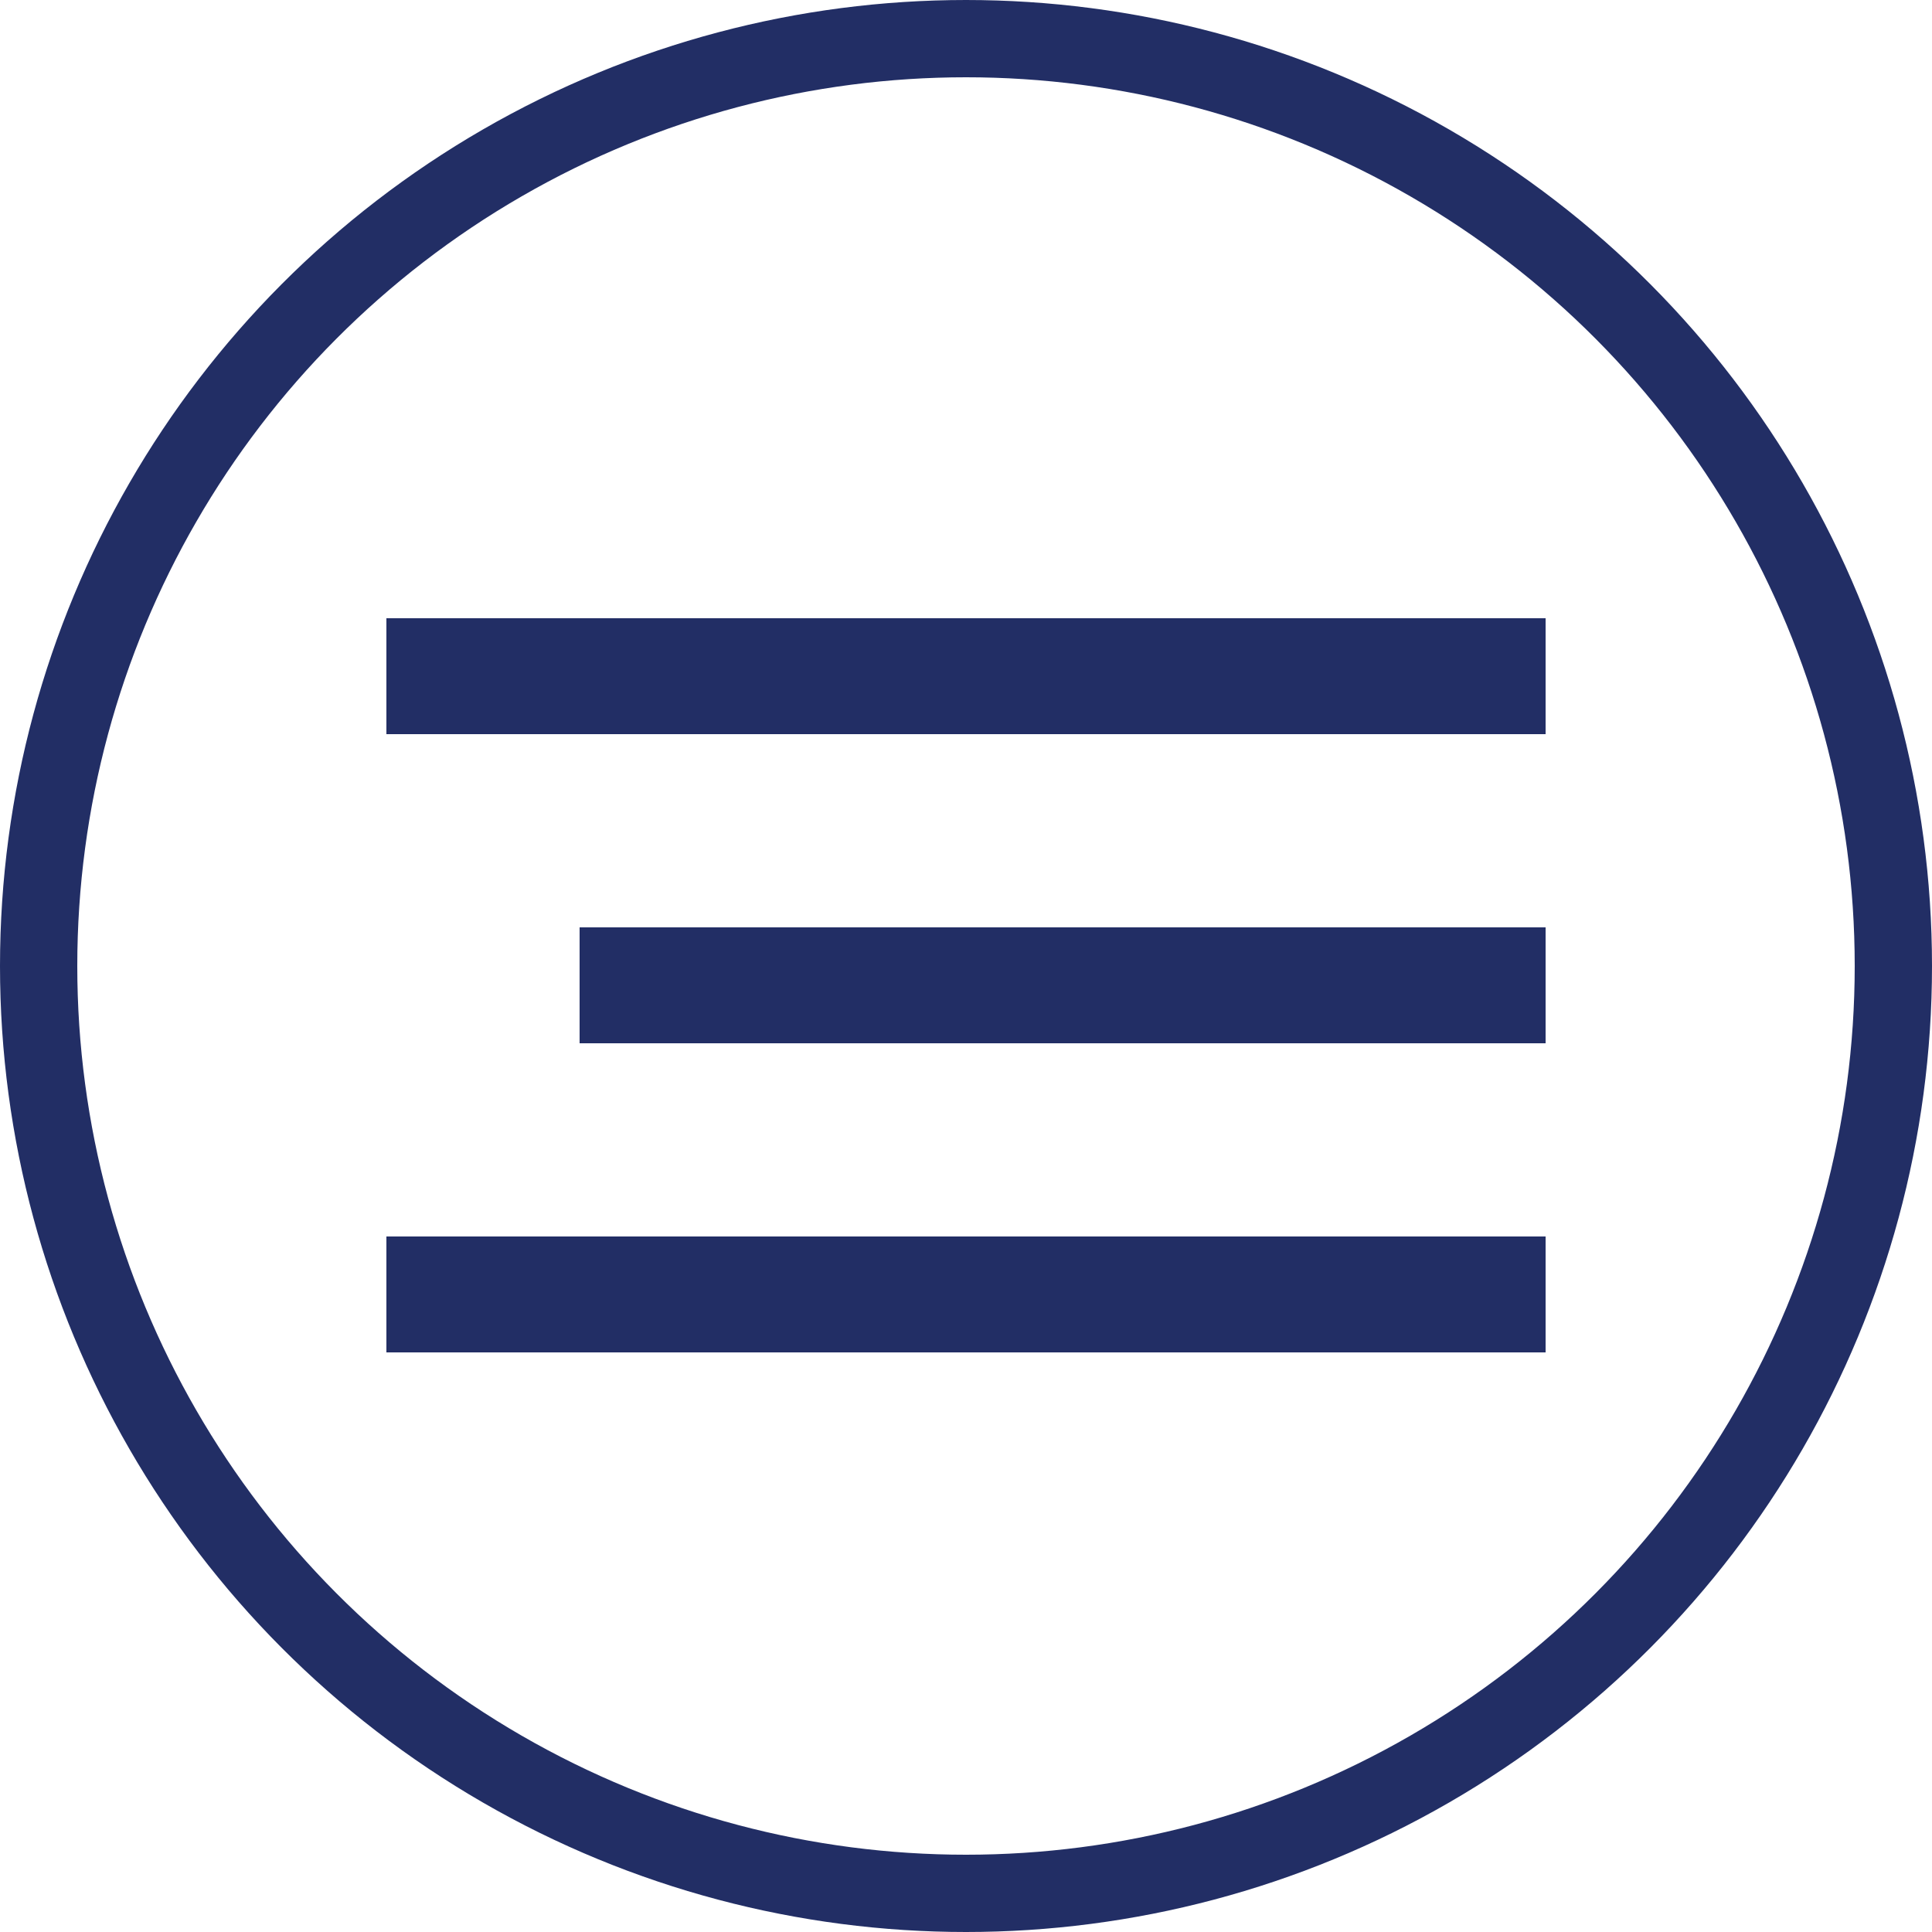
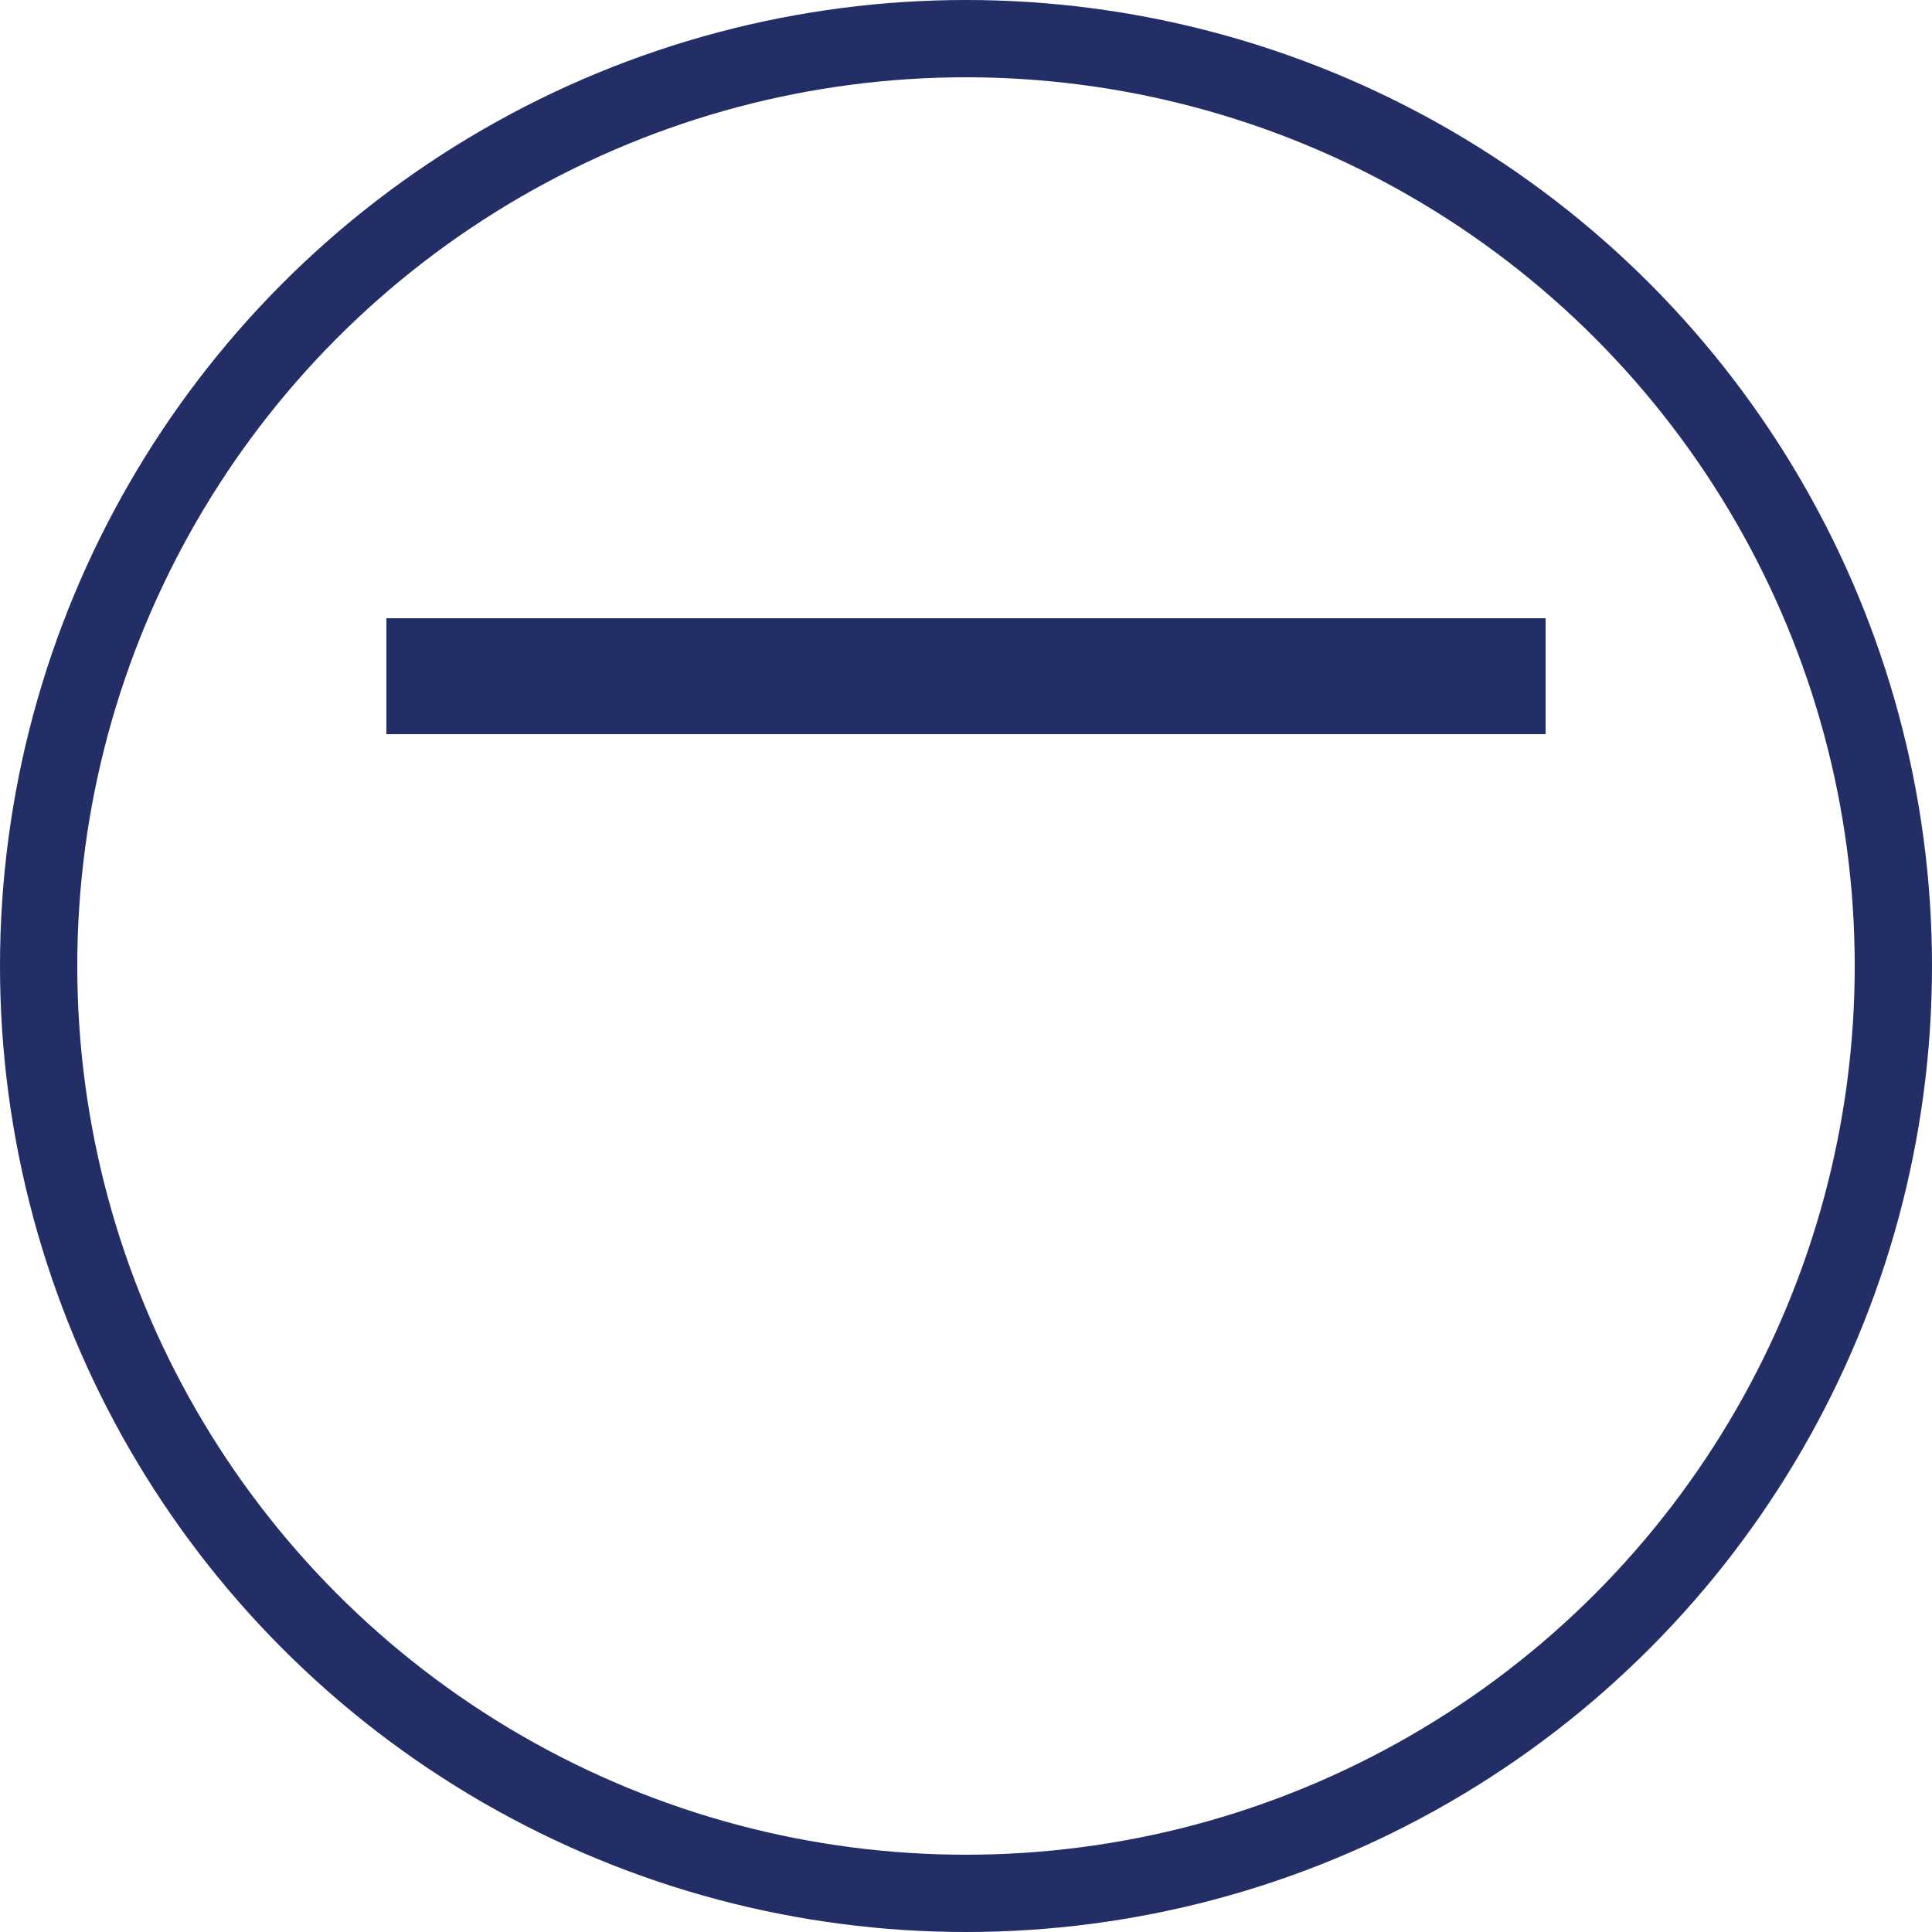
<svg xmlns="http://www.w3.org/2000/svg" width="50" height="50" viewBox="0 0 50 50">
  <g id="Group_203" data-name="Group 203" transform="translate(-300 -10)">
    <g id="Ellipse_1" data-name="Ellipse 1" transform="translate(300 10)" fill="none" stroke="#222e65" stroke-width="2">
      <circle cx="25" cy="25" r="25" stroke="none" />
      <circle cx="25" cy="25" r="24" fill="none" />
    </g>
    <g id="Group_202" data-name="Group 202" transform="translate(-5 -5)">
-       <rect id="Rectangle_16" data-name="Rectangle 16" width="25" height="3" transform="translate(320 39)" fill="#222e65" />
      <rect id="Rectangle_18" data-name="Rectangle 18" width="30" height="3" transform="translate(315 31)" fill="#222e65" />
-       <rect id="Rectangle_17" data-name="Rectangle 17" width="30" height="3" transform="translate(315 47)" fill="#222e65" />
    </g>
  </g>
</svg>